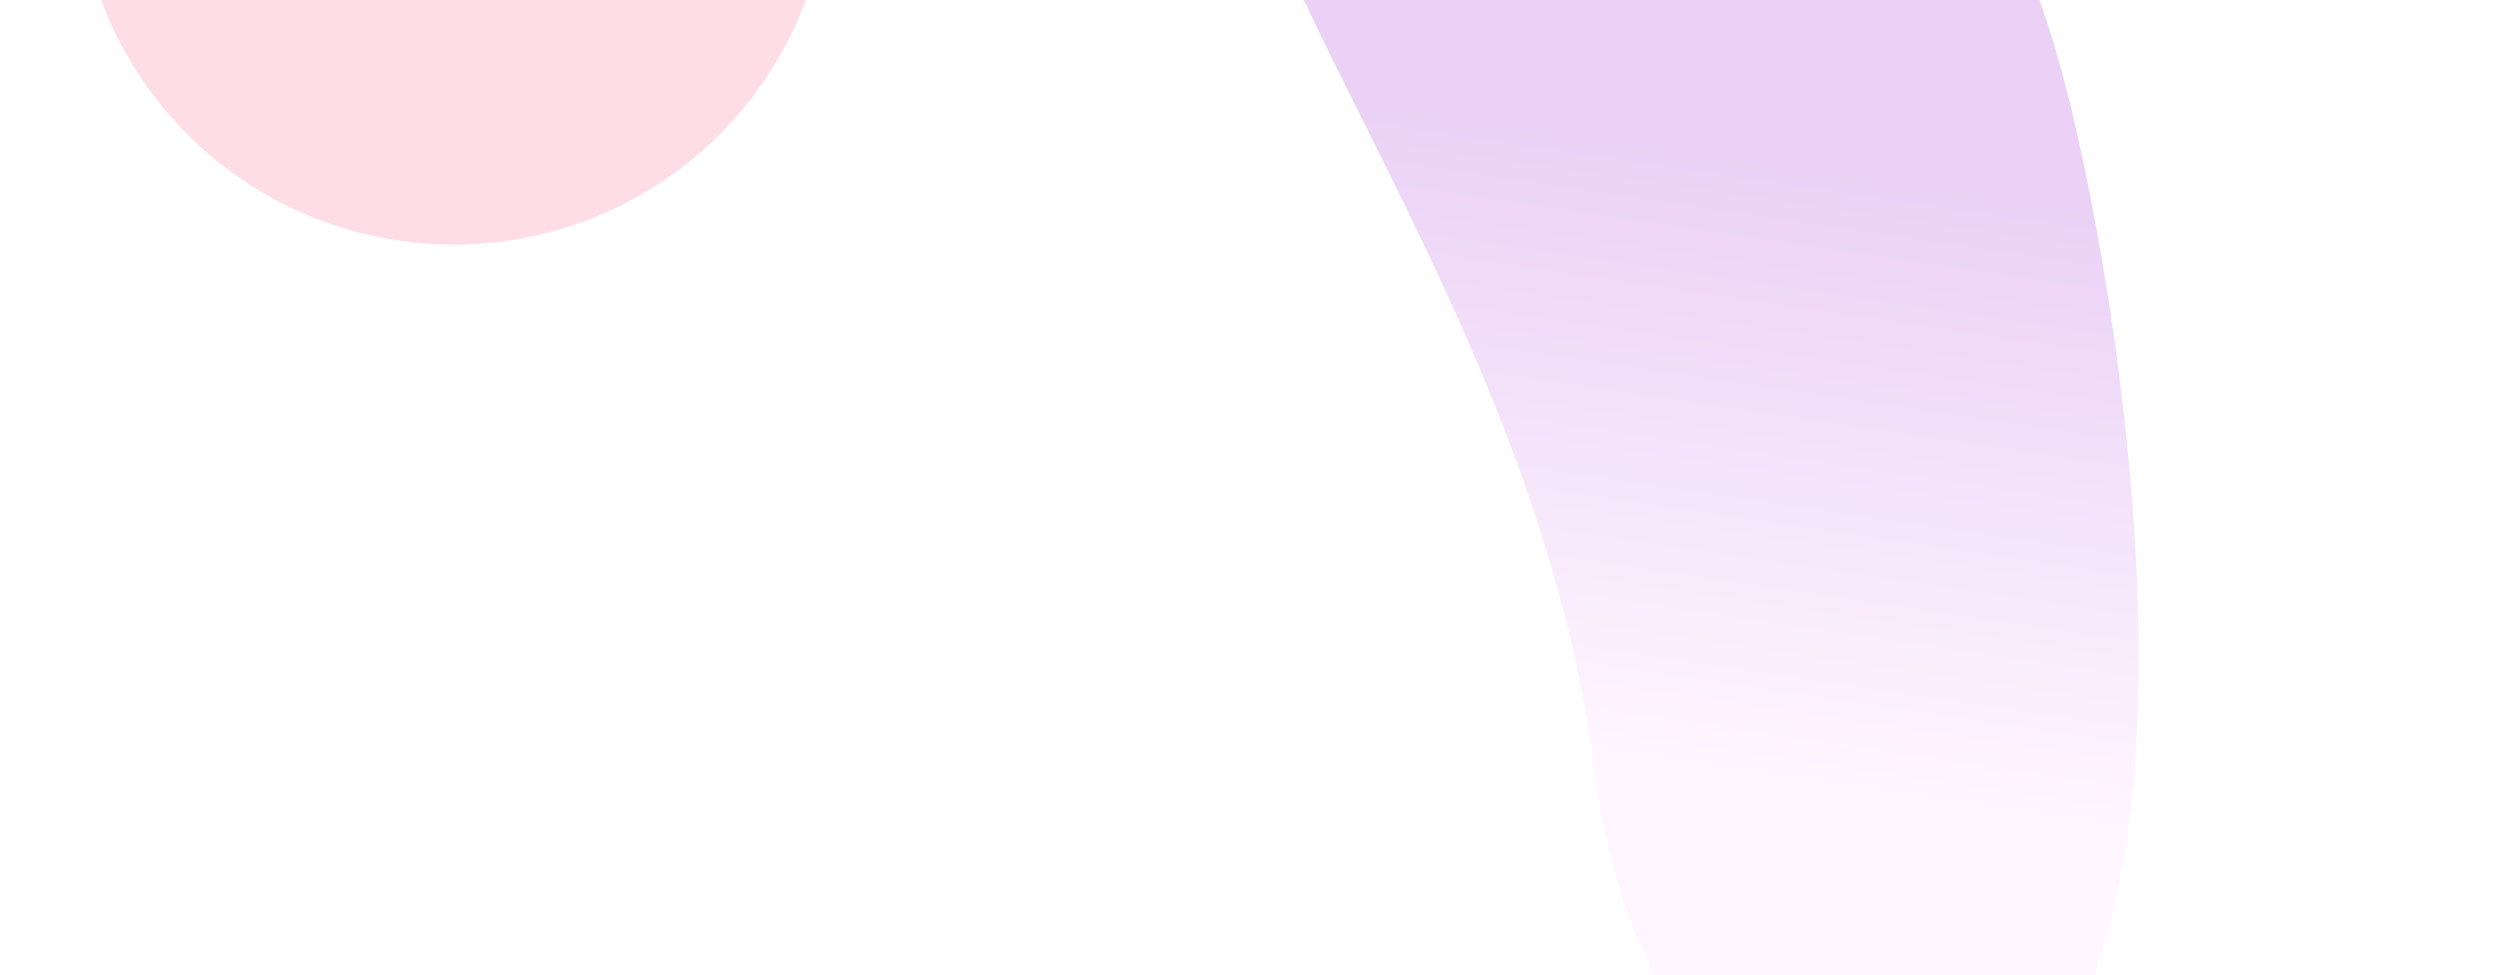
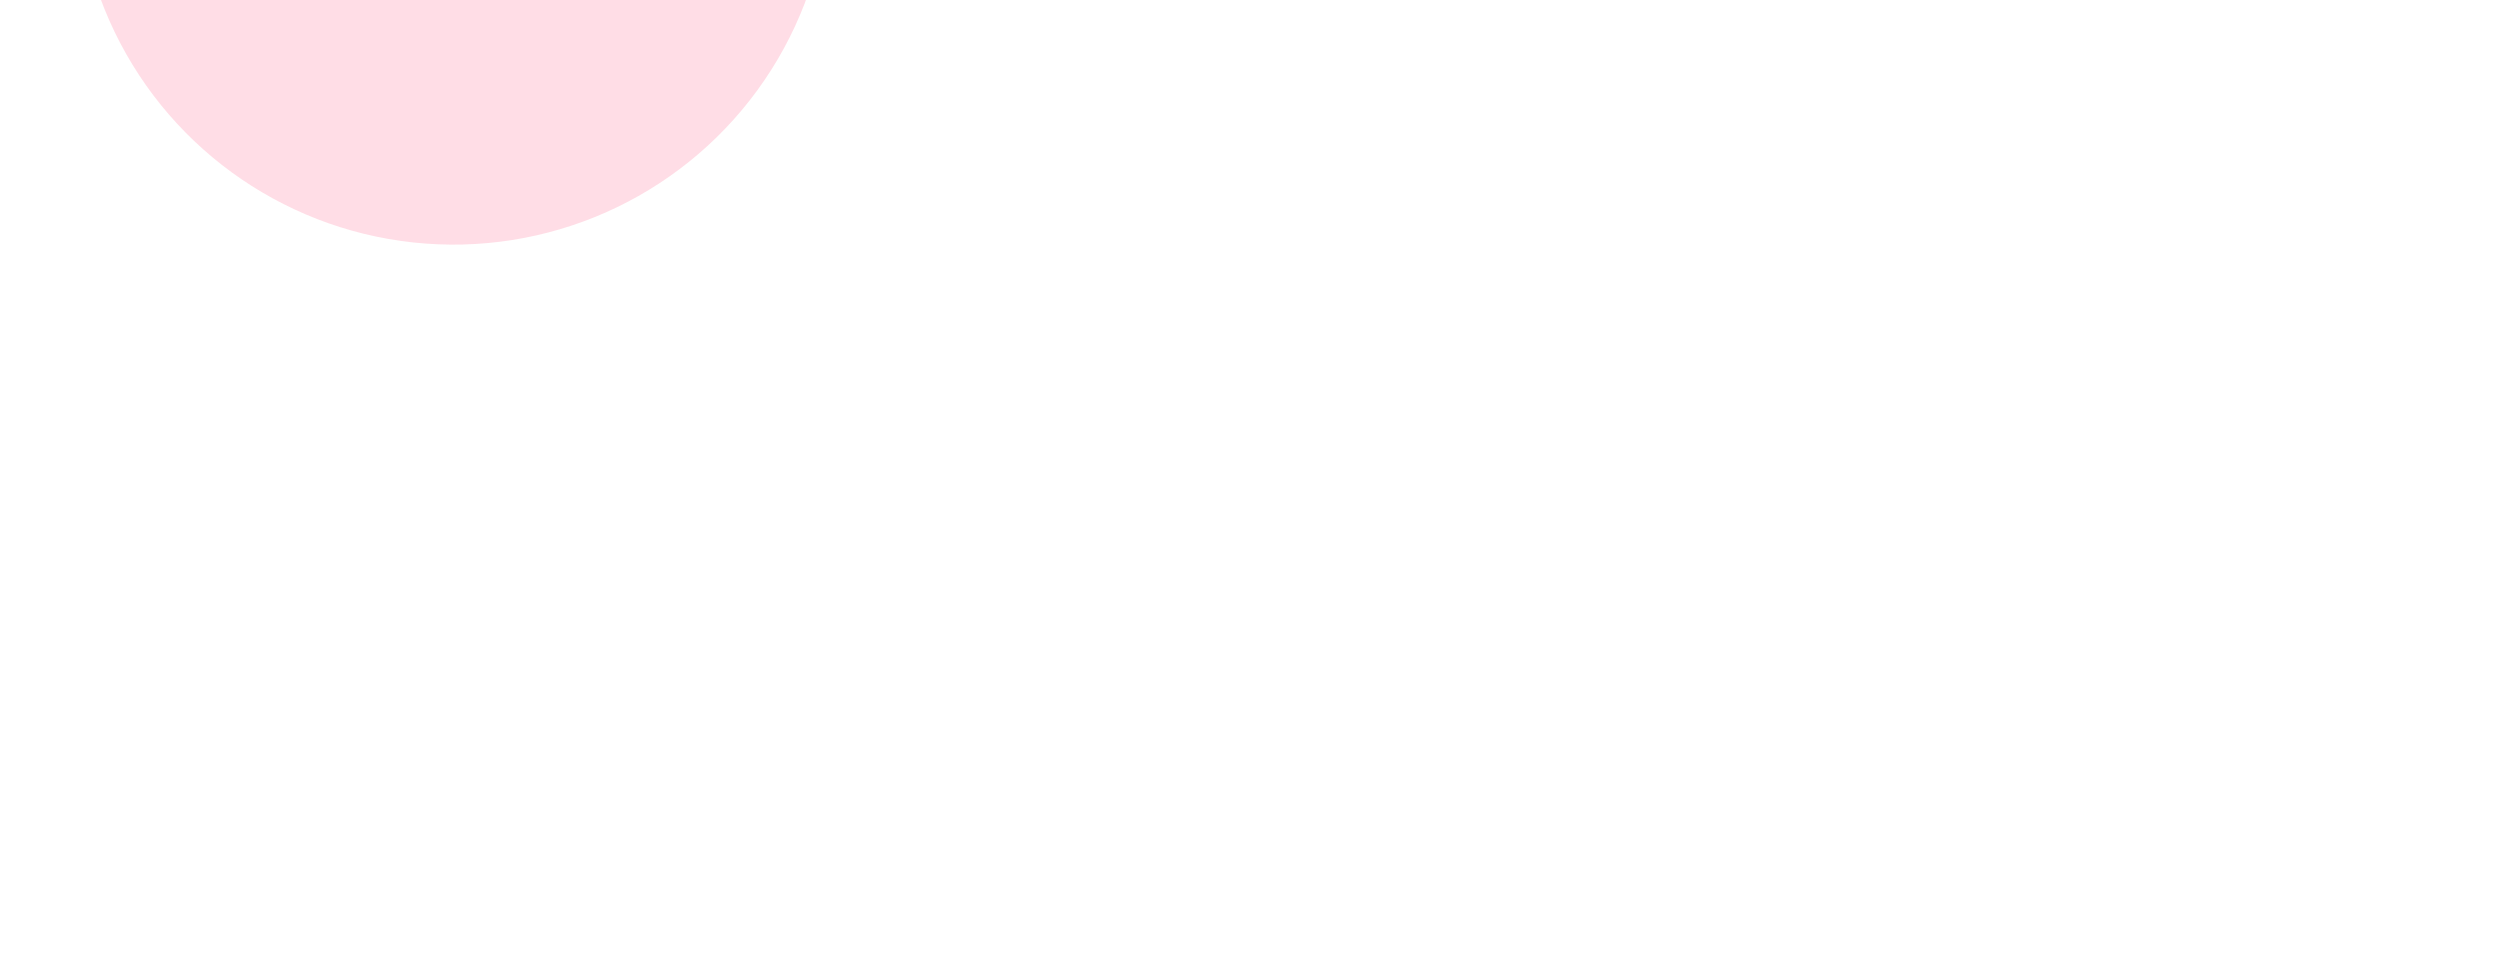
<svg xmlns="http://www.w3.org/2000/svg" width="1920" height="749" viewBox="0 0 1920 749" fill="none">
  <g opacity="0.18">
    <g filter="url(#filter0_f_848_6063)">
      <circle cx="348.272" cy="-101.114" r="288.982" transform="rotate(96.148 348.272 -101.114)" fill="#FF4473" />
    </g>
    <g filter="url(#filter1_f_848_6063)">
-       <path d="M1304.65 -316.078C1468.23 -227.834 1549.51 -87.644 1590.66 83.197C1641.03 292.316 1711.14 811.894 1489.48 874.888C1336.88 918.257 1243.02 739.705 1226.11 601.246C1178.81 213.946 899.418 -65.003 946.167 -240.614C979.336 -365.216 1146.56 -401.365 1304.65 -316.078Z" fill="url(#paint0_linear_848_6063)" />
-     </g>
+       </g>
  </g>
  <defs>
    <filter id="filter0_f_848_6063" x="-269.83" y="-719.215" width="1236.2" height="1236.2" filterUnits="userSpaceOnUse" color-interpolation-filters="sRGB">
      <feFlood flood-opacity="0" result="BackgroundImageFix" />
      <feBlend mode="normal" in="SourceGraphic" in2="BackgroundImageFix" result="shape" />
      <feGaussianBlur stdDeviation="164.548" result="effect1_foregroundBlur_848_6063" />
    </filter>
    <filter id="filter1_f_848_6063" x="611.818" y="-691.639" width="1359.7" height="1902.25" filterUnits="userSpaceOnUse" color-interpolation-filters="sRGB">
      <feFlood flood-opacity="0" result="BackgroundImageFix" />
      <feBlend mode="normal" in="SourceGraphic" in2="BackgroundImageFix" result="shape" />
      <feGaussianBlur stdDeviation="164.548" result="effect1_foregroundBlur_848_6063" />
    </filter>
    <linearGradient id="paint0_linear_848_6063" x1="1205.29" y1="-250.911" x2="1085.58" y2="557.882" gradientUnits="userSpaceOnUse">
      <stop offset="0.423" stop-color="#8900C9" />
      <stop offset="1" stop-color="#FFCCFF" />
    </linearGradient>
  </defs>
</svg>